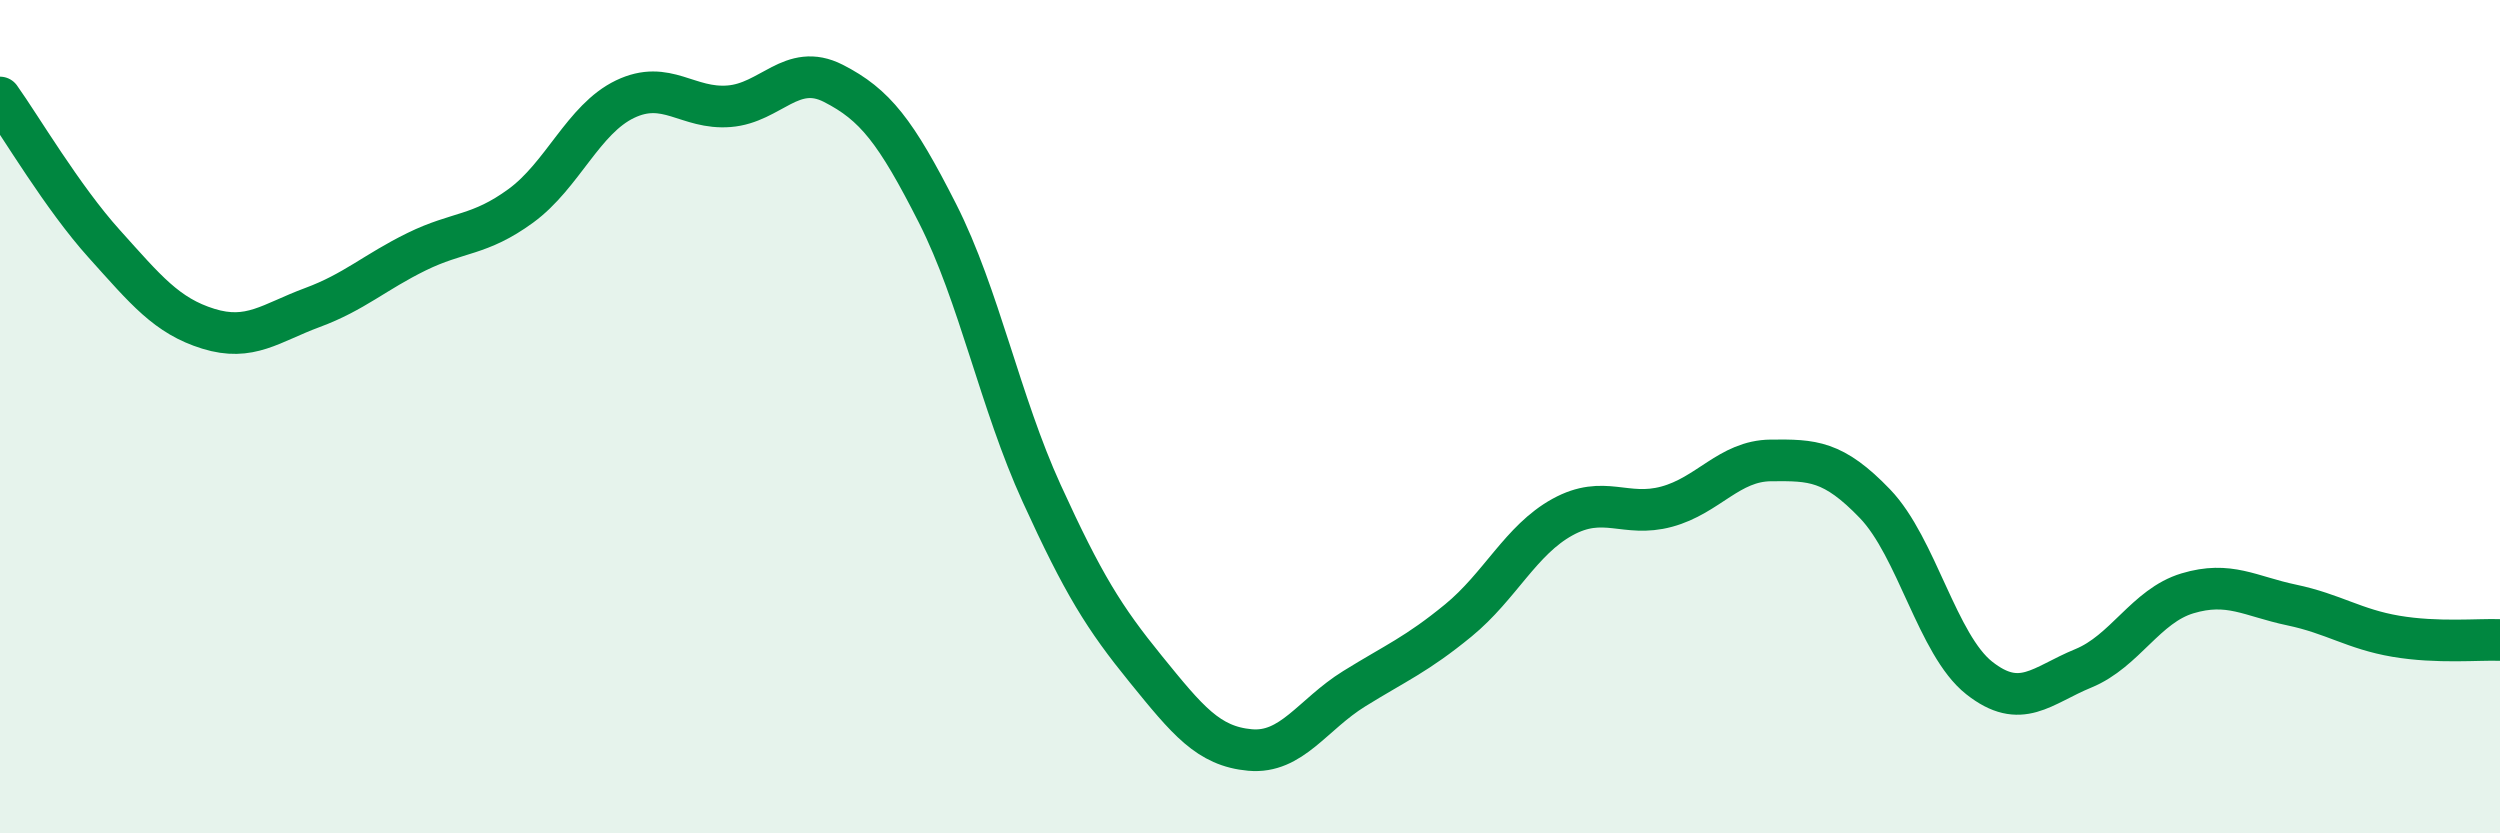
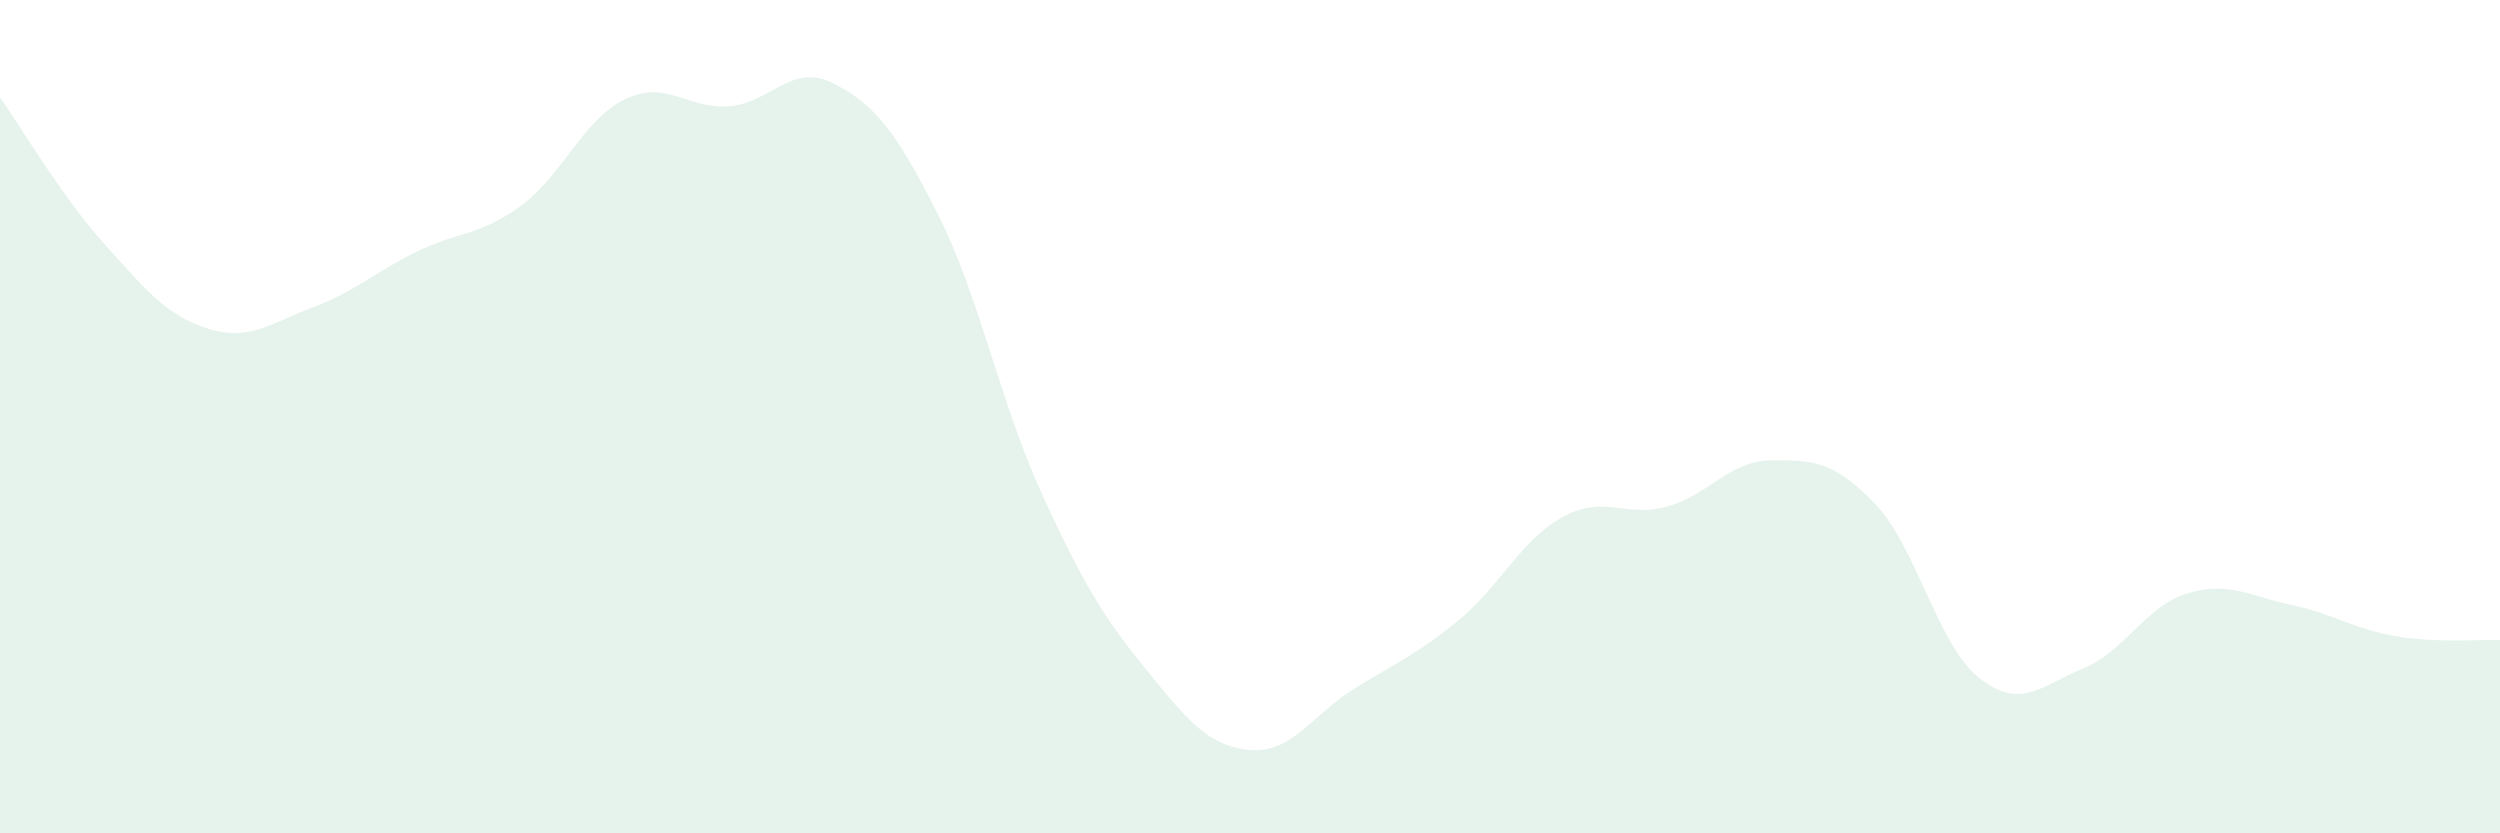
<svg xmlns="http://www.w3.org/2000/svg" width="60" height="20" viewBox="0 0 60 20">
  <path d="M 0,2.34 C 0.5,3.04 1.5,4.74 2.5,5.85 C 3.5,6.96 4,7.58 5,7.89 C 6,8.2 6.5,7.75 7.5,7.38 C 8.5,7.01 9,6.53 10,6.04 C 11,5.55 11.5,5.67 12.5,4.94 C 13.5,4.21 14,2.86 15,2.38 C 16,1.9 16.5,2.63 17.5,2.55 C 18.5,2.47 19,1.49 20,2 C 21,2.51 21.5,3.15 22.5,5.12 C 23.5,7.09 24,9.65 25,11.84 C 26,14.03 26.5,14.83 27.5,16.06 C 28.5,17.29 29,17.91 30,18 C 31,18.09 31.5,17.15 32.5,16.53 C 33.5,15.91 34,15.71 35,14.89 C 36,14.07 36.5,12.96 37.5,12.41 C 38.5,11.86 39,12.43 40,12.16 C 41,11.89 41.5,11.06 42.5,11.05 C 43.5,11.04 44,11.05 45,12.09 C 46,13.13 46.5,15.48 47.5,16.27 C 48.5,17.06 49,16.45 50,16.04 C 51,15.63 51.5,14.54 52.5,14.24 C 53.5,13.94 54,14.31 55,14.52 C 56,14.73 56.5,15.1 57.5,15.27 C 58.5,15.44 59.5,15.34 60,15.36L60 20L0 20Z" fill="#008740" opacity="0.1" stroke-linecap="round" stroke-linejoin="round" />
-   <path d="M 0,2.34 C 0.5,3.04 1.5,4.74 2.5,5.85 C 3.5,6.96 4,7.58 5,7.89 C 6,8.2 6.5,7.75 7.5,7.38 C 8.5,7.01 9,6.53 10,6.04 C 11,5.55 11.5,5.67 12.5,4.94 C 13.5,4.21 14,2.86 15,2.38 C 16,1.9 16.5,2.63 17.5,2.55 C 18.5,2.47 19,1.49 20,2 C 21,2.51 21.5,3.15 22.5,5.12 C 23.5,7.09 24,9.65 25,11.84 C 26,14.03 26.5,14.83 27.5,16.06 C 28.5,17.29 29,17.91 30,18 C 31,18.09 31.5,17.15 32.5,16.53 C 33.5,15.91 34,15.71 35,14.89 C 36,14.07 36.5,12.96 37.5,12.41 C 38.5,11.86 39,12.43 40,12.16 C 41,11.89 41.5,11.06 42.5,11.05 C 43.5,11.04 44,11.05 45,12.09 C 46,13.13 46.5,15.48 47.5,16.27 C 48.5,17.06 49,16.45 50,16.04 C 51,15.63 51.5,14.54 52.5,14.24 C 53.5,13.94 54,14.31 55,14.52 C 56,14.73 56.5,15.1 57.5,15.27 C 58.5,15.44 59.5,15.34 60,15.36" stroke="#008740" stroke-width="1" fill="none" stroke-linecap="round" stroke-linejoin="round" />
</svg>